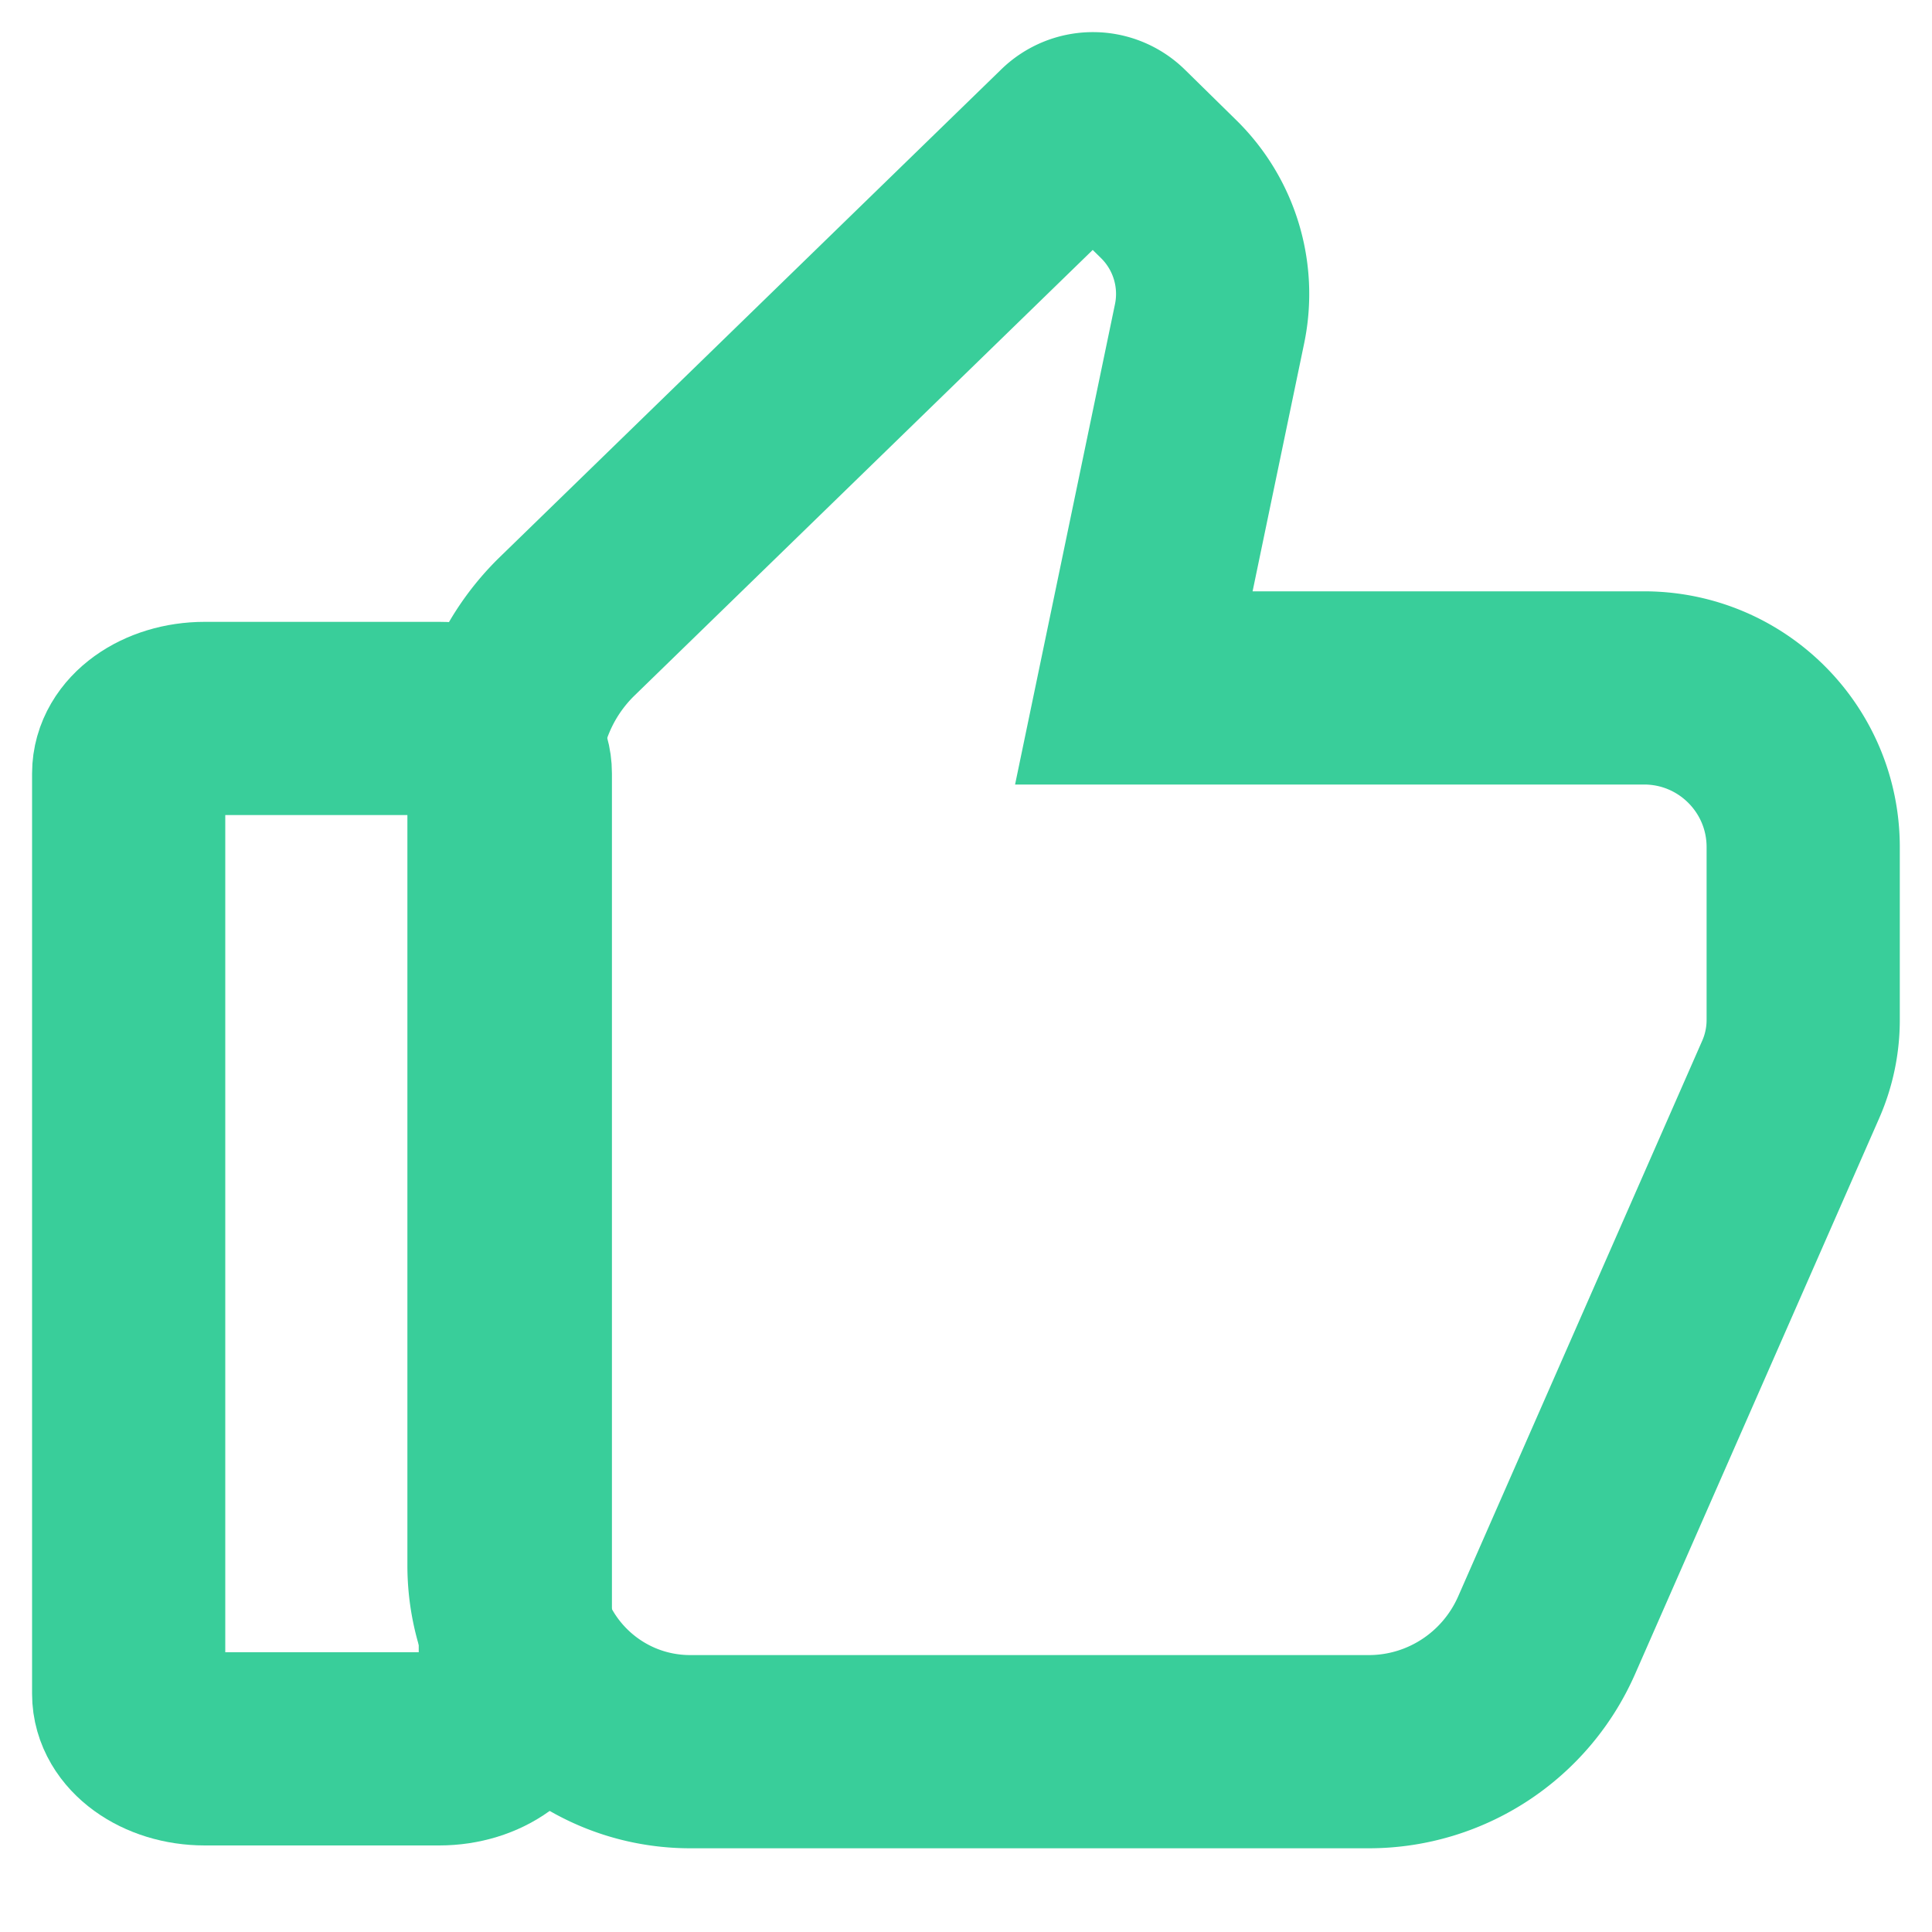
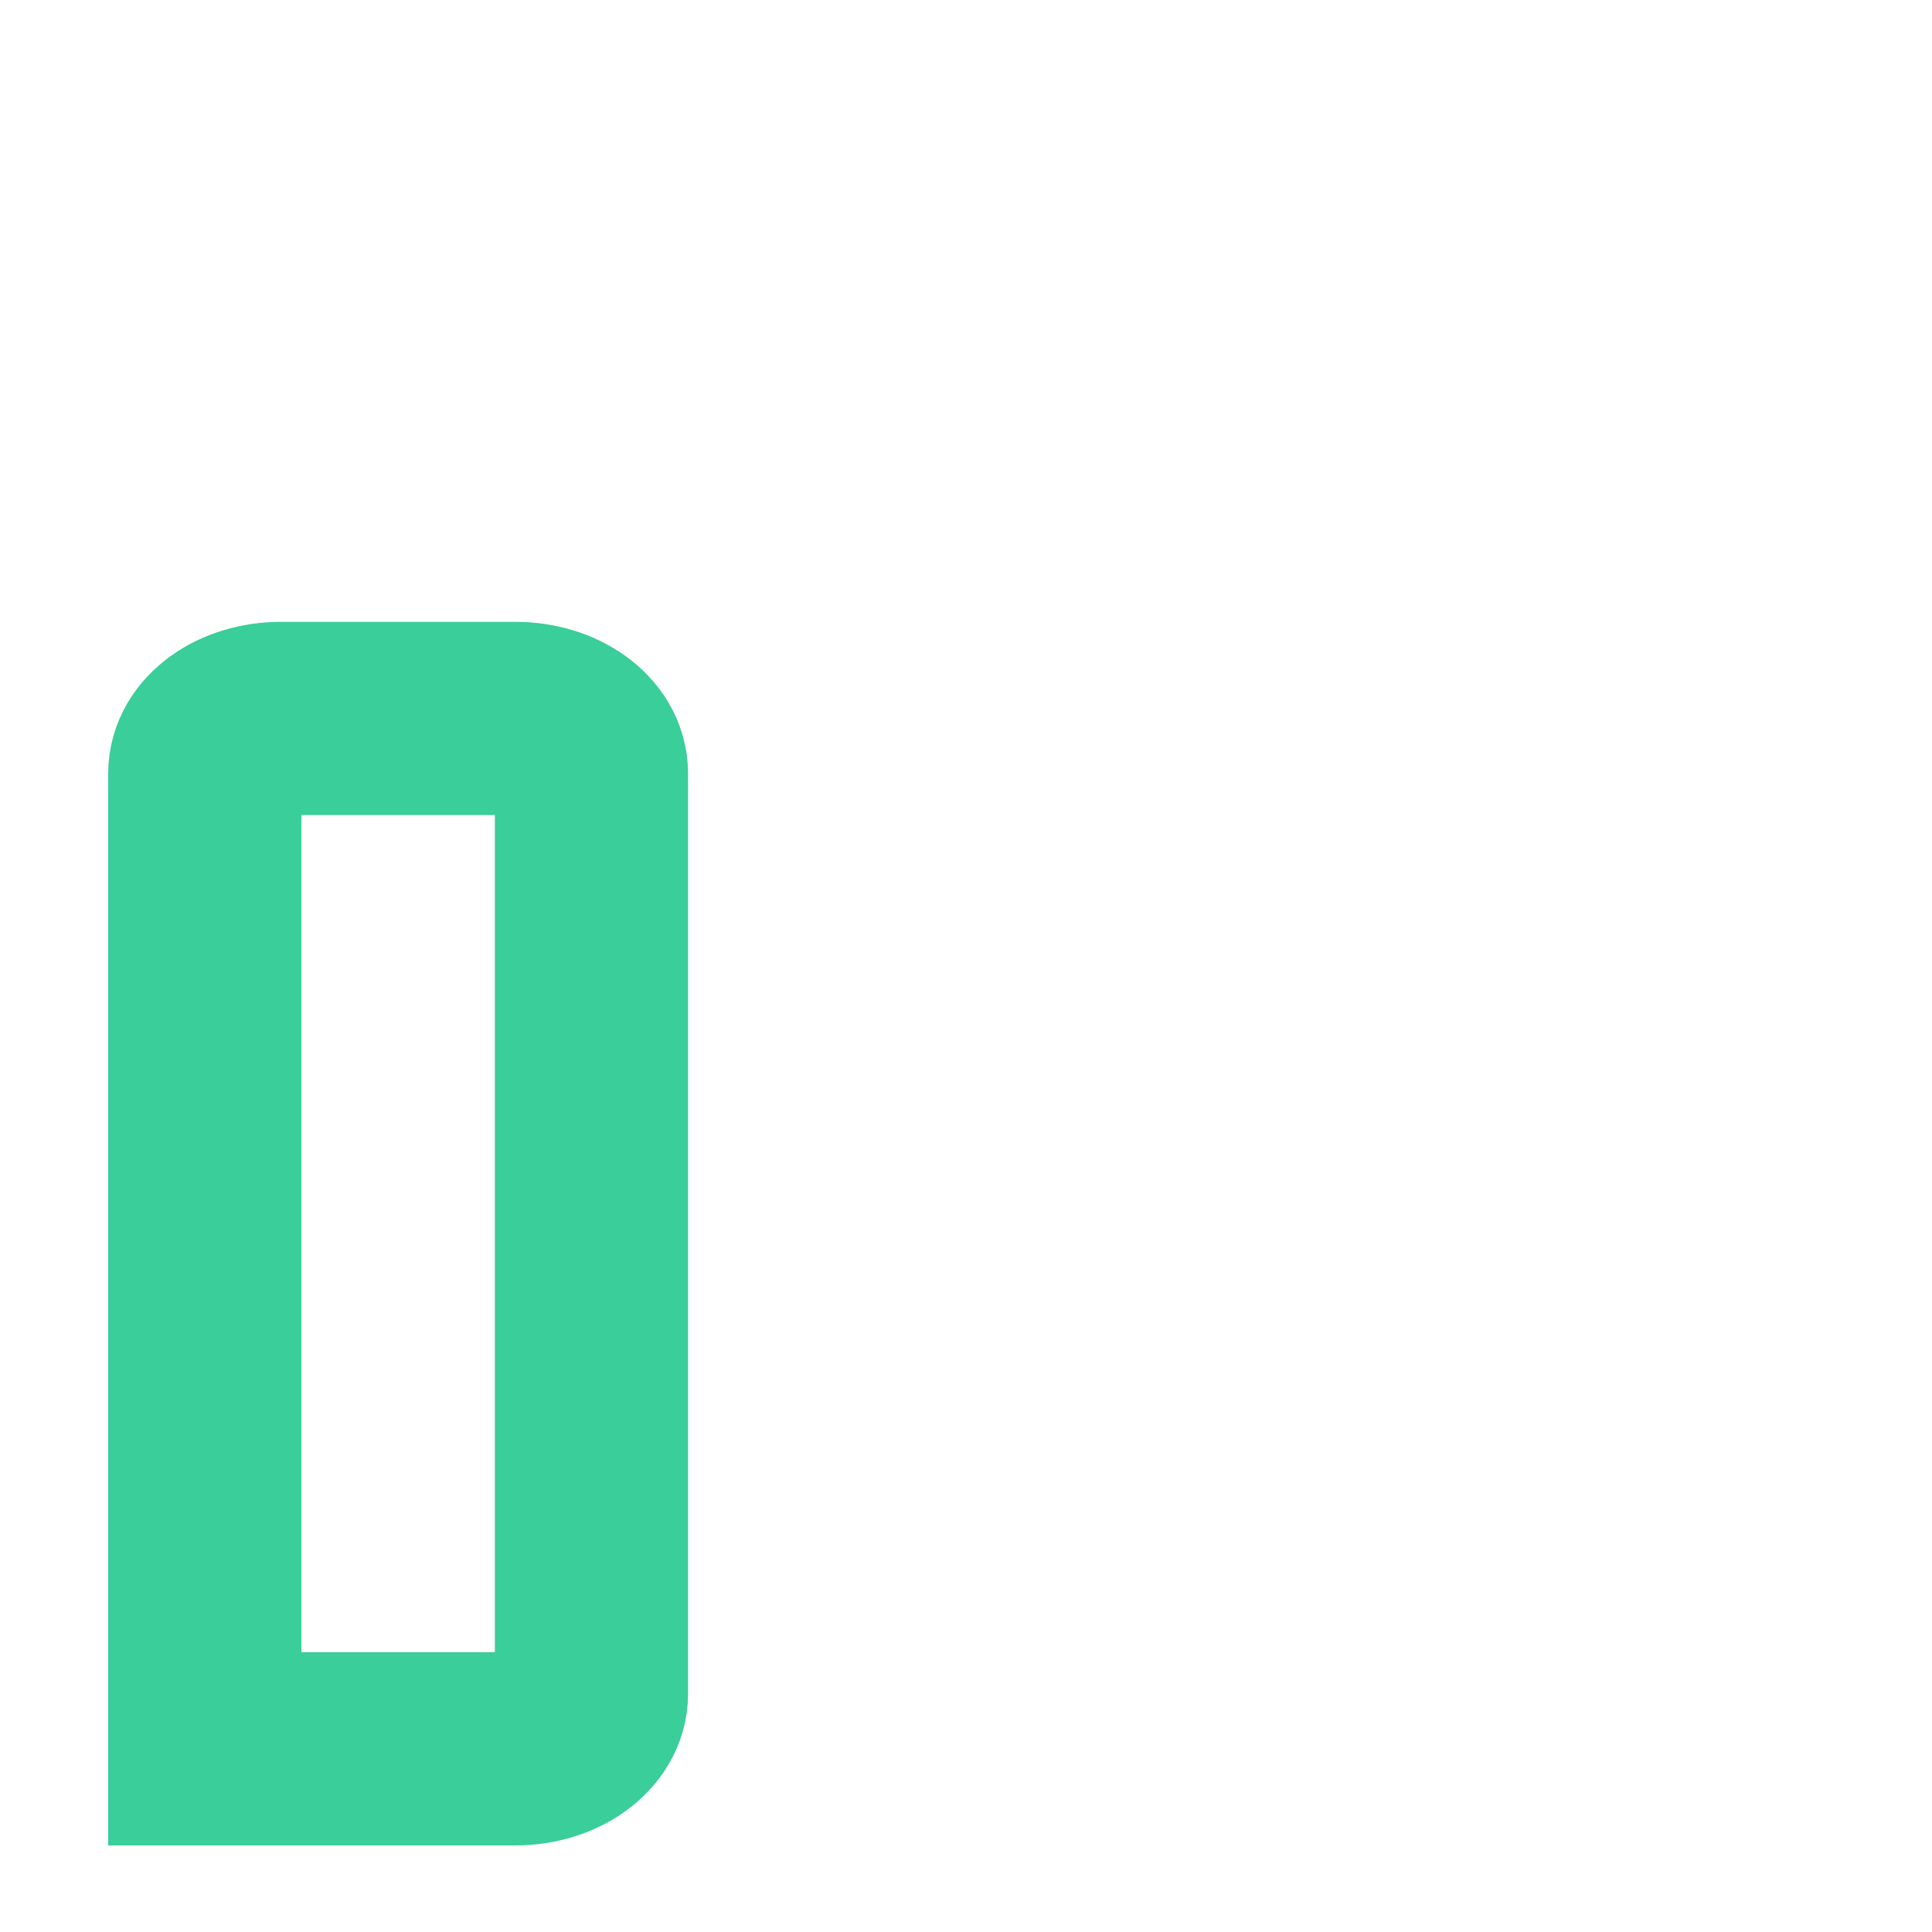
<svg xmlns="http://www.w3.org/2000/svg" width="15" height="15" fill="none">
-   <path d="M8.803 5.341l.588-2.827a1.14 1.14 0 00-.319-1.047l-.396-.389a.27.27 0 00-.381 0L4.403 4.863c-.314.306-.49.725-.49 1.163v6.127c0 .8.647 1.447 1.447 1.447h5.267c.598 0 1.138-.354 1.38-.902l1.896-4.317A1.15 1.15 0 0014 7.915V6.577c0-.683-.553-1.236-1.236-1.236H8.803z" stroke="#39CE9A" stroke-width="1.5" stroke-linecap="round" />
-   <path d="M3.409 13.578H1.59c-.327 0-.591-.193-.591-.427V6.005c0-.237.264-.427.591-.427h1.82c.327 0 .591.19.591.427v7.146c0 .234-.264.427-.591.427z" stroke="#39CE9A" stroke-width="1.5" stroke-linecap="round" />
+   <path d="M3.409 13.578H1.59V6.005c0-.237.264-.427.591-.427h1.82c.327 0 .591.19.591.427v7.146c0 .234-.264.427-.591.427z" stroke="#39CE9A" stroke-width="1.5" stroke-linecap="round" />
</svg>